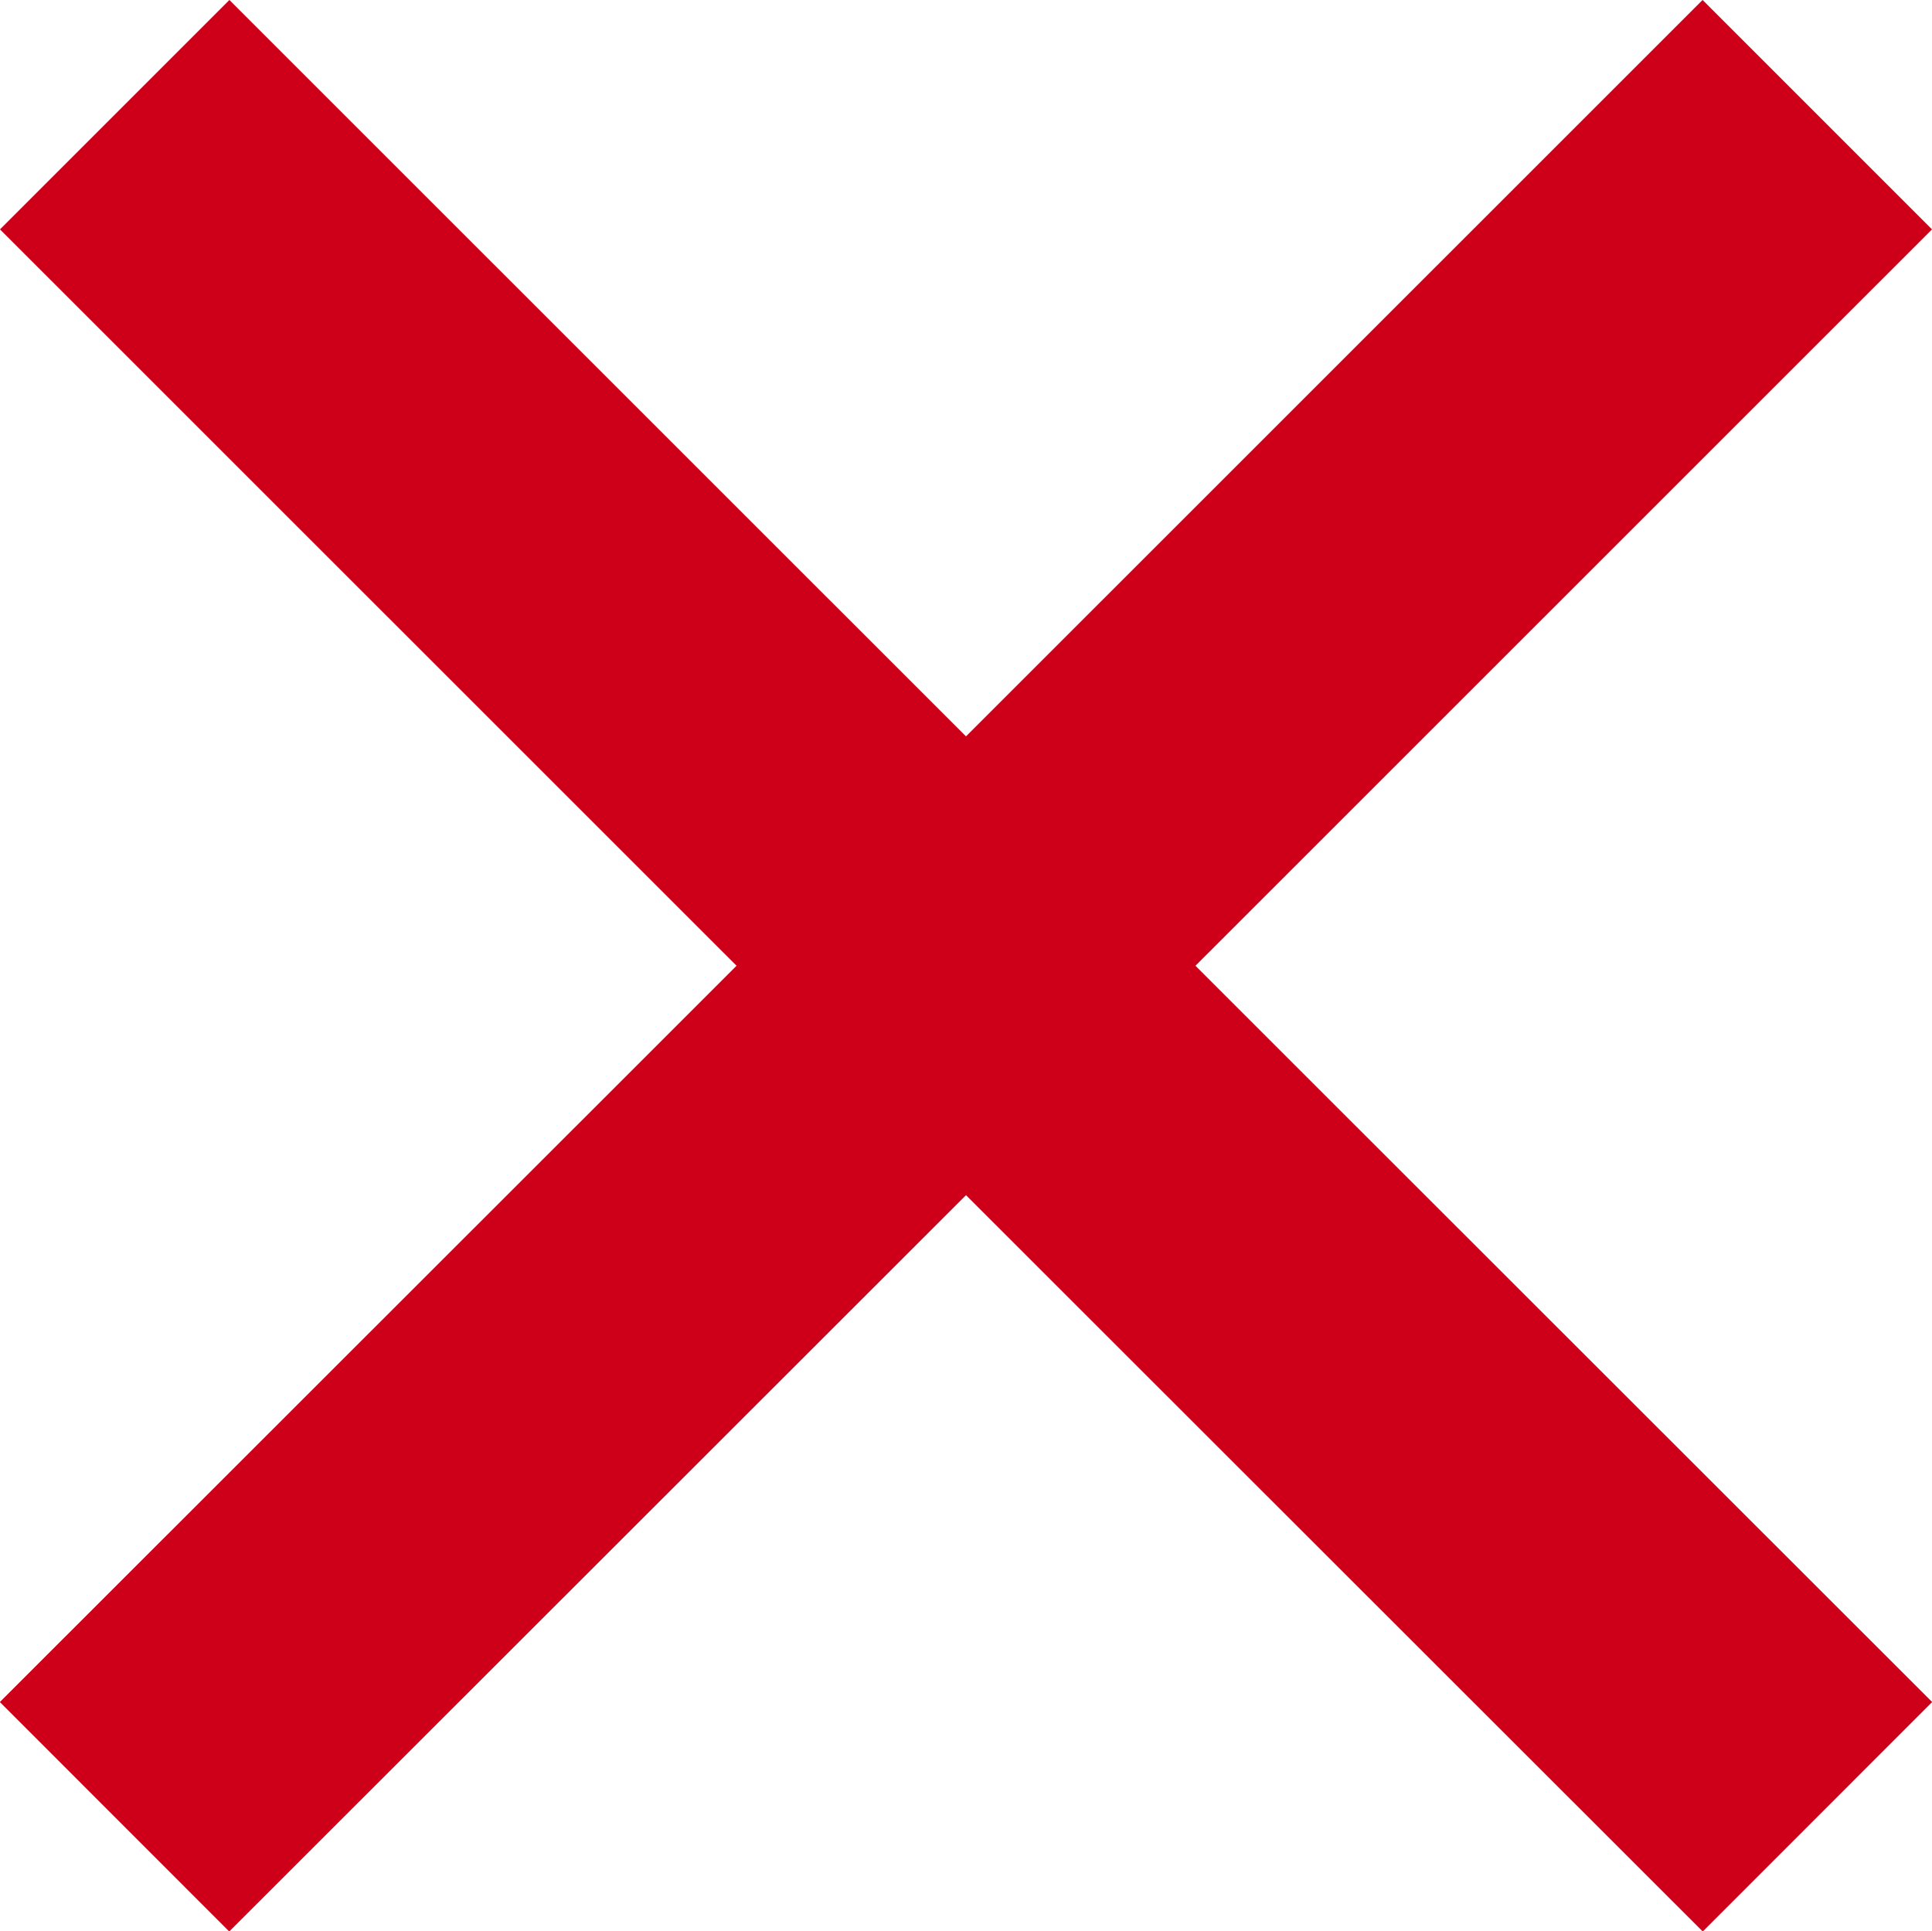
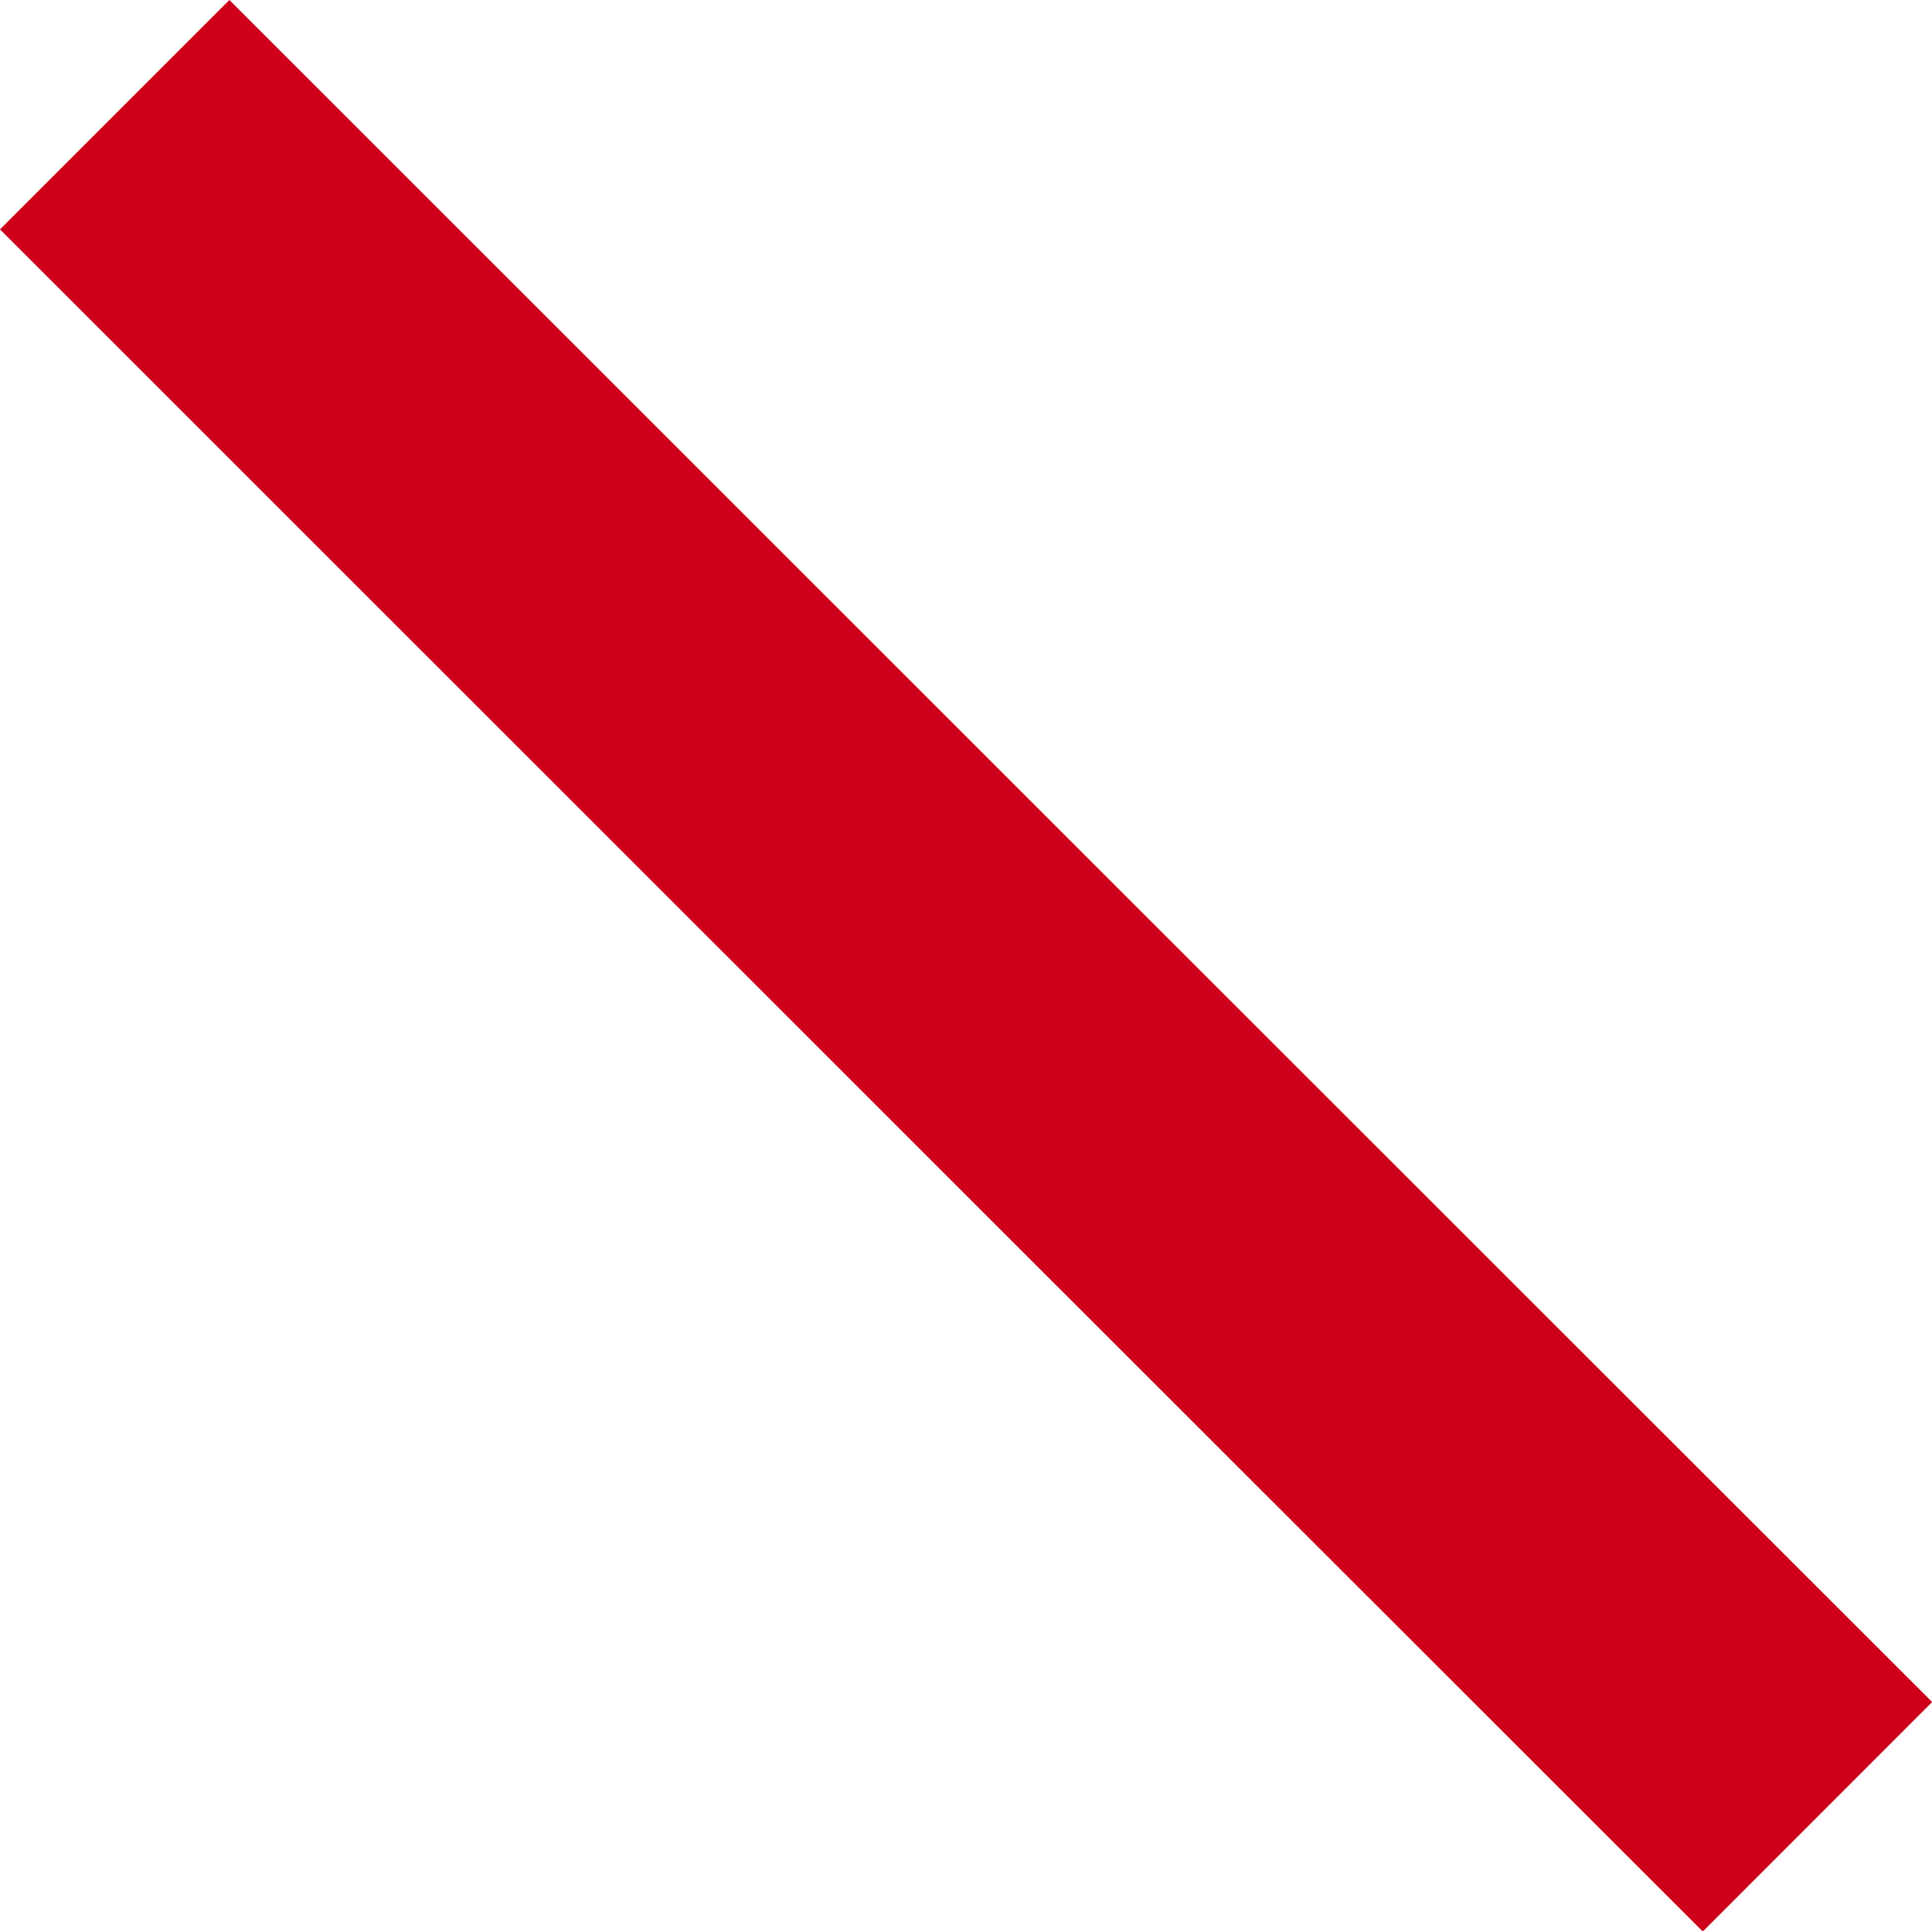
<svg xmlns="http://www.w3.org/2000/svg" width="11.909" height="11.906" viewBox="0 0 11.909 11.906">
  <g transform="translate(-964.793 -450.793)">
-     <path d="M5460.988-21832l-6.56,6.559-3.936,3.934" transform="translate(-4484.993 22283.5)" fill="none" stroke="#CE0019" stroke-width="2" />
    <path d="M5450.493-21832l6.56,6.559,3.936,3.934" transform="translate(-4484.993 22283.5)" fill="none" stroke="#CE0019" stroke-width="2" />
  </g>
</svg>